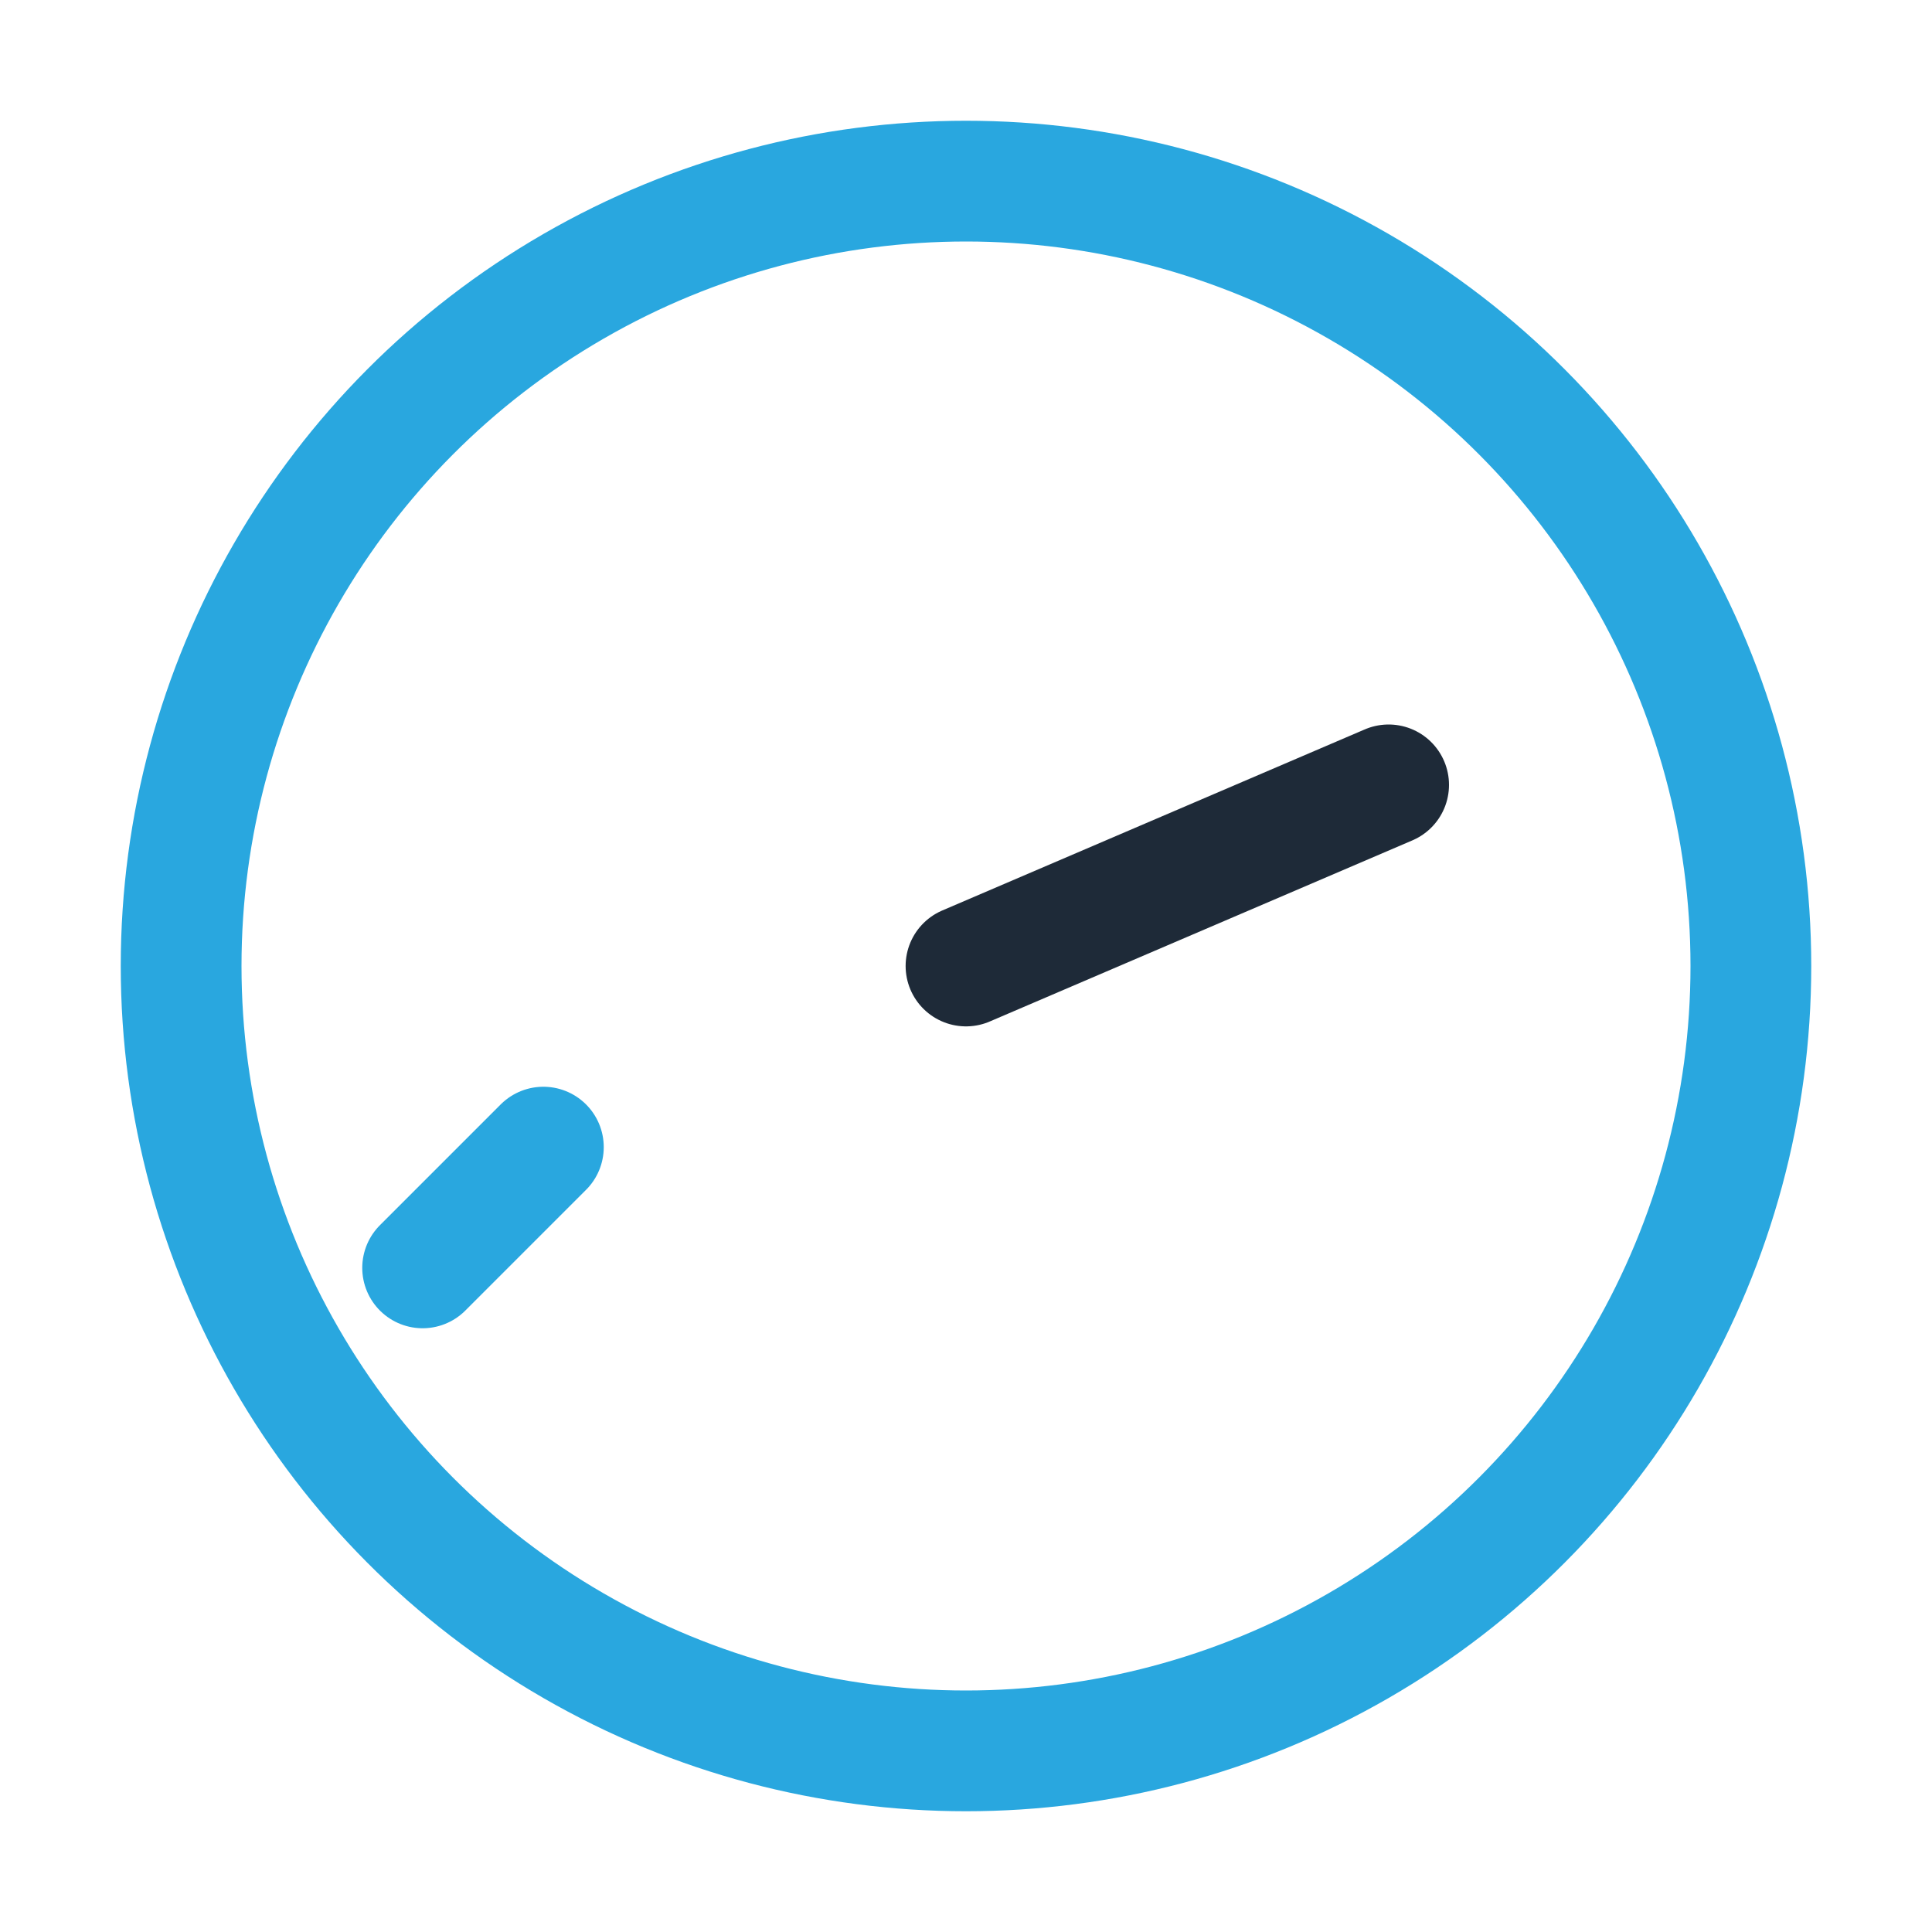
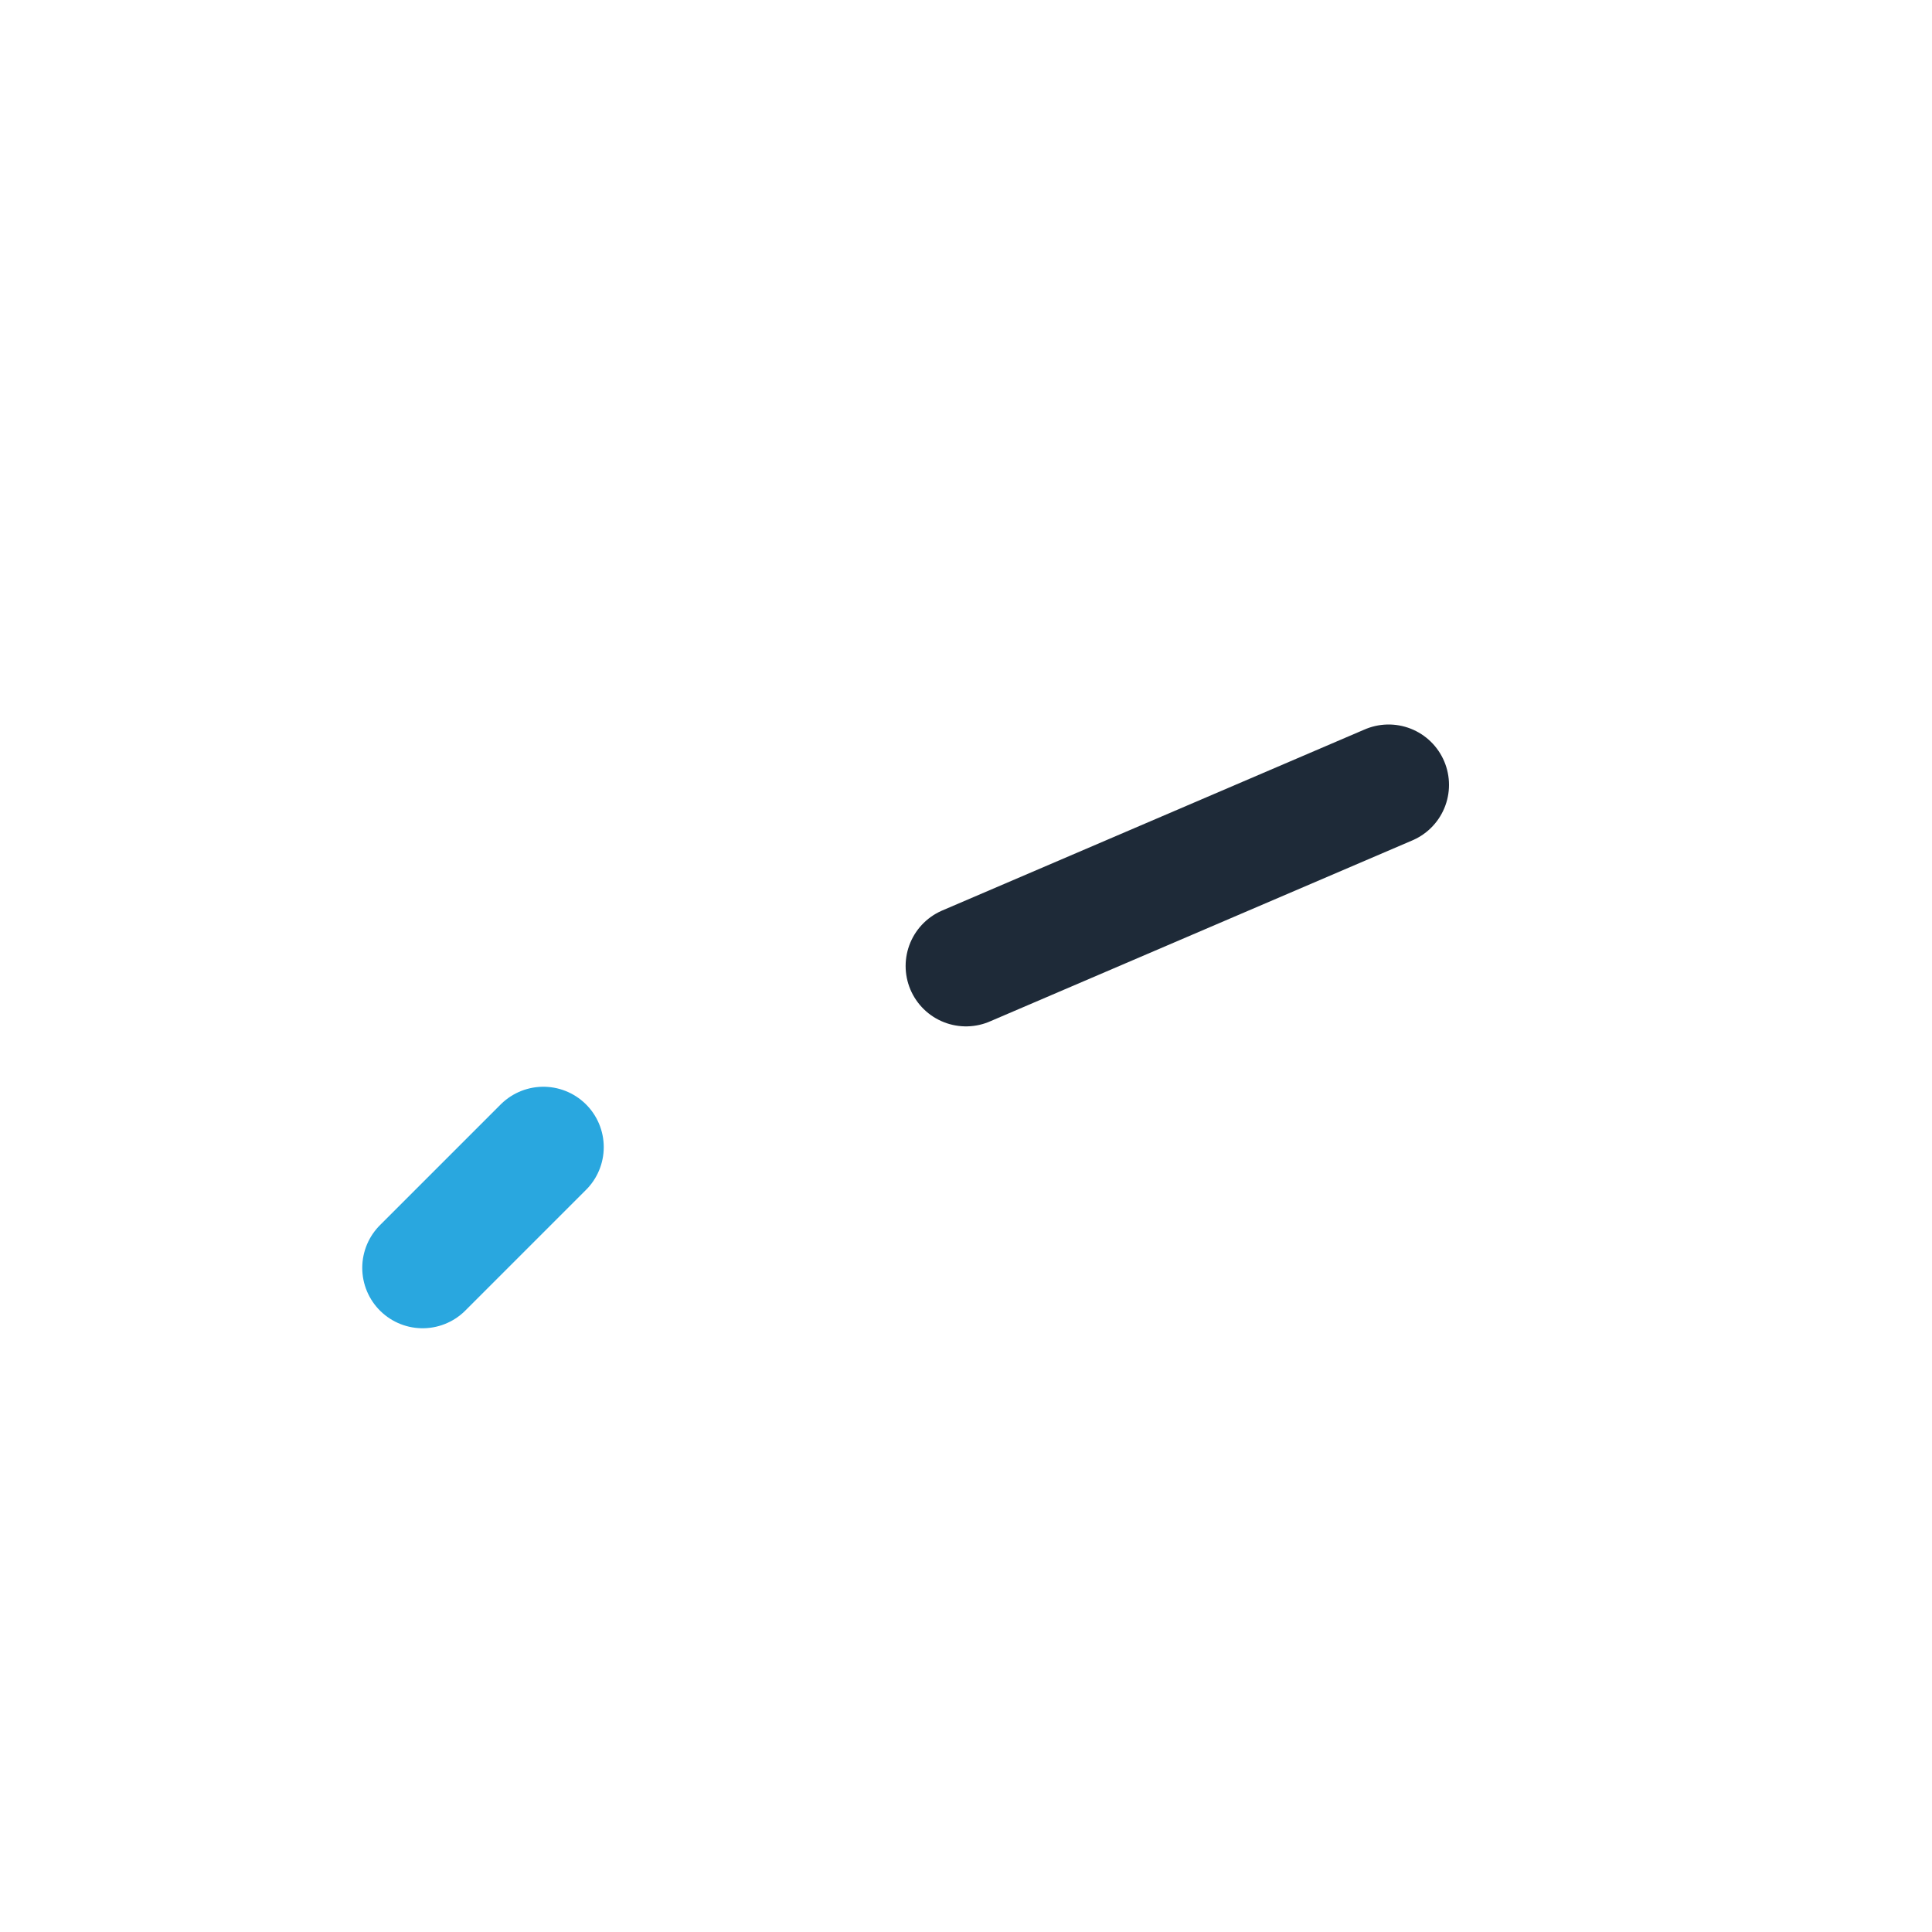
<svg xmlns="http://www.w3.org/2000/svg" width="32" height="32" viewBox="0 0 32 32">
-   <circle cx="16" cy="16" r="13" fill="none" stroke="#29A7DF" stroke-width="2" />
  <path d="M16 16l7-3" stroke="#1E2A38" stroke-width="2" stroke-linecap="round" />
  <path d="M7 21l2-2" stroke="#29A7DF" stroke-width="2" stroke-linecap="round" />
</svg>